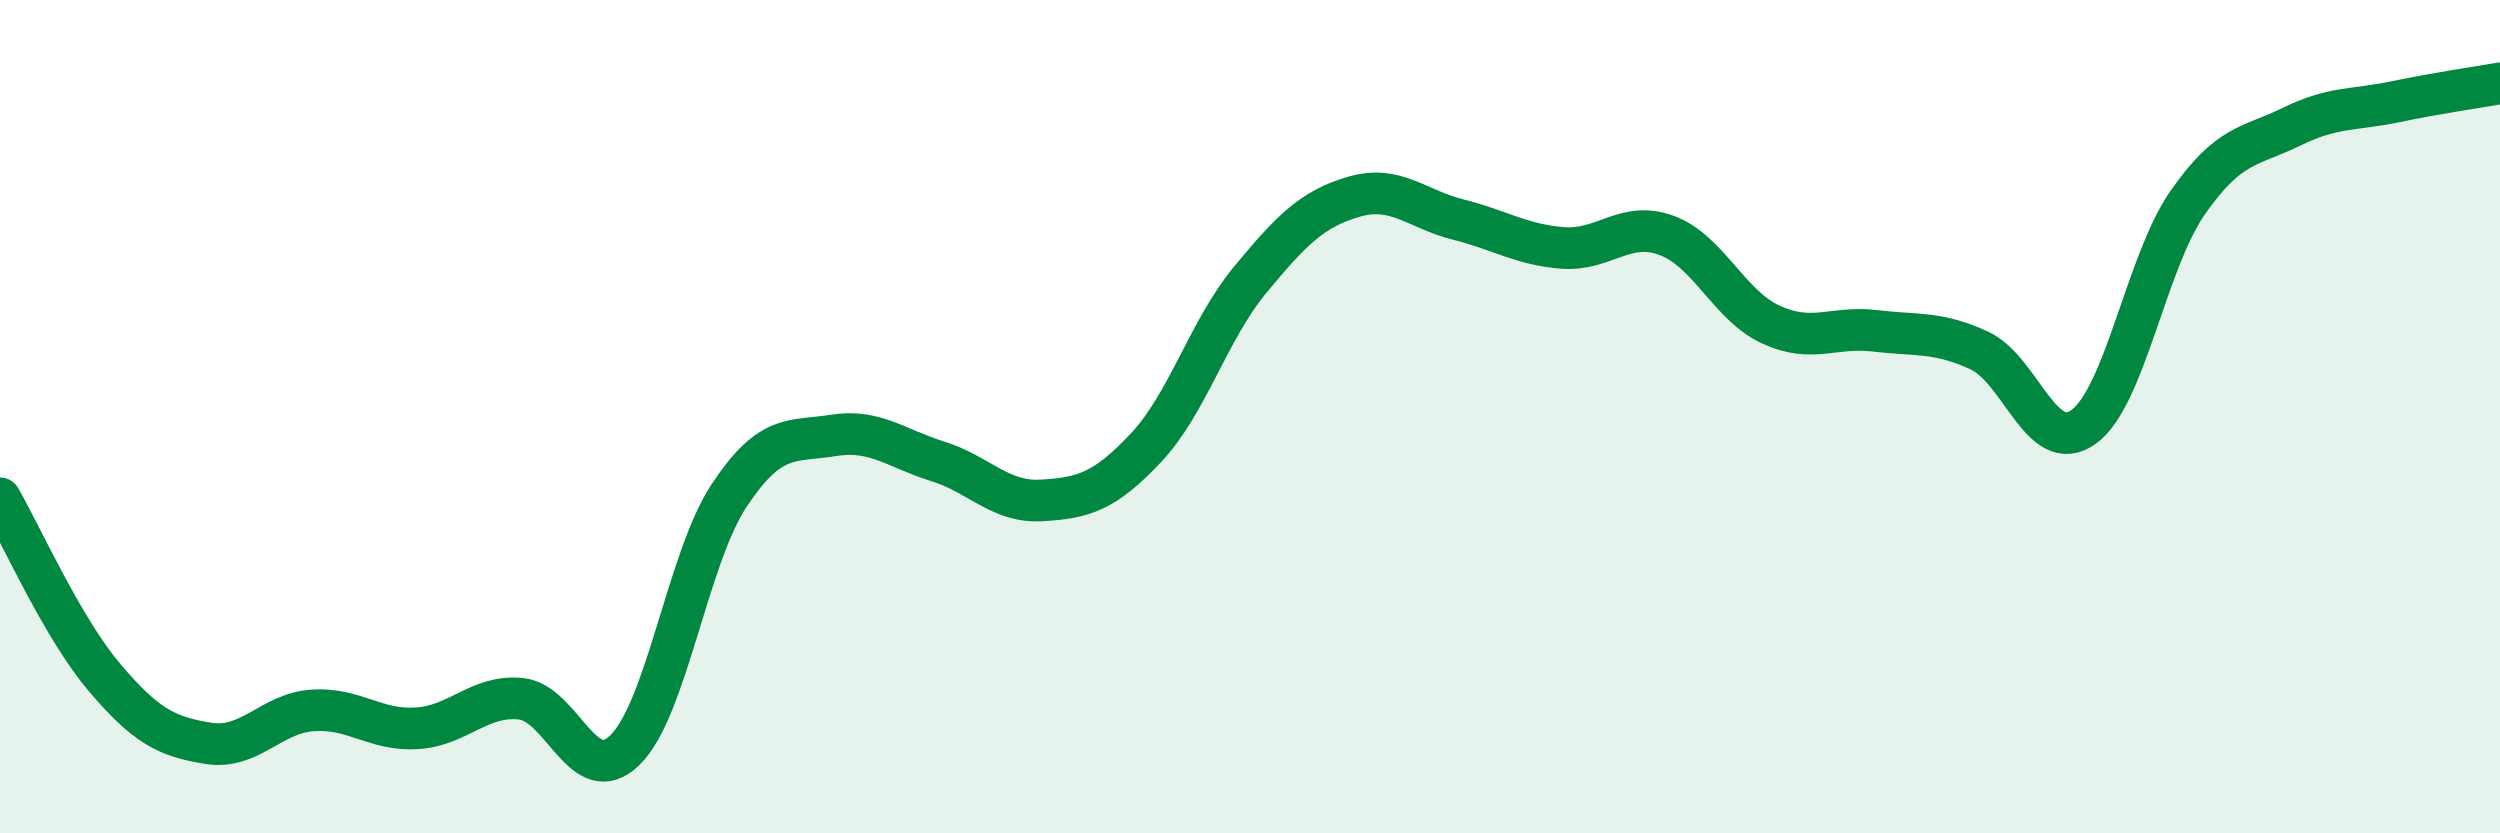
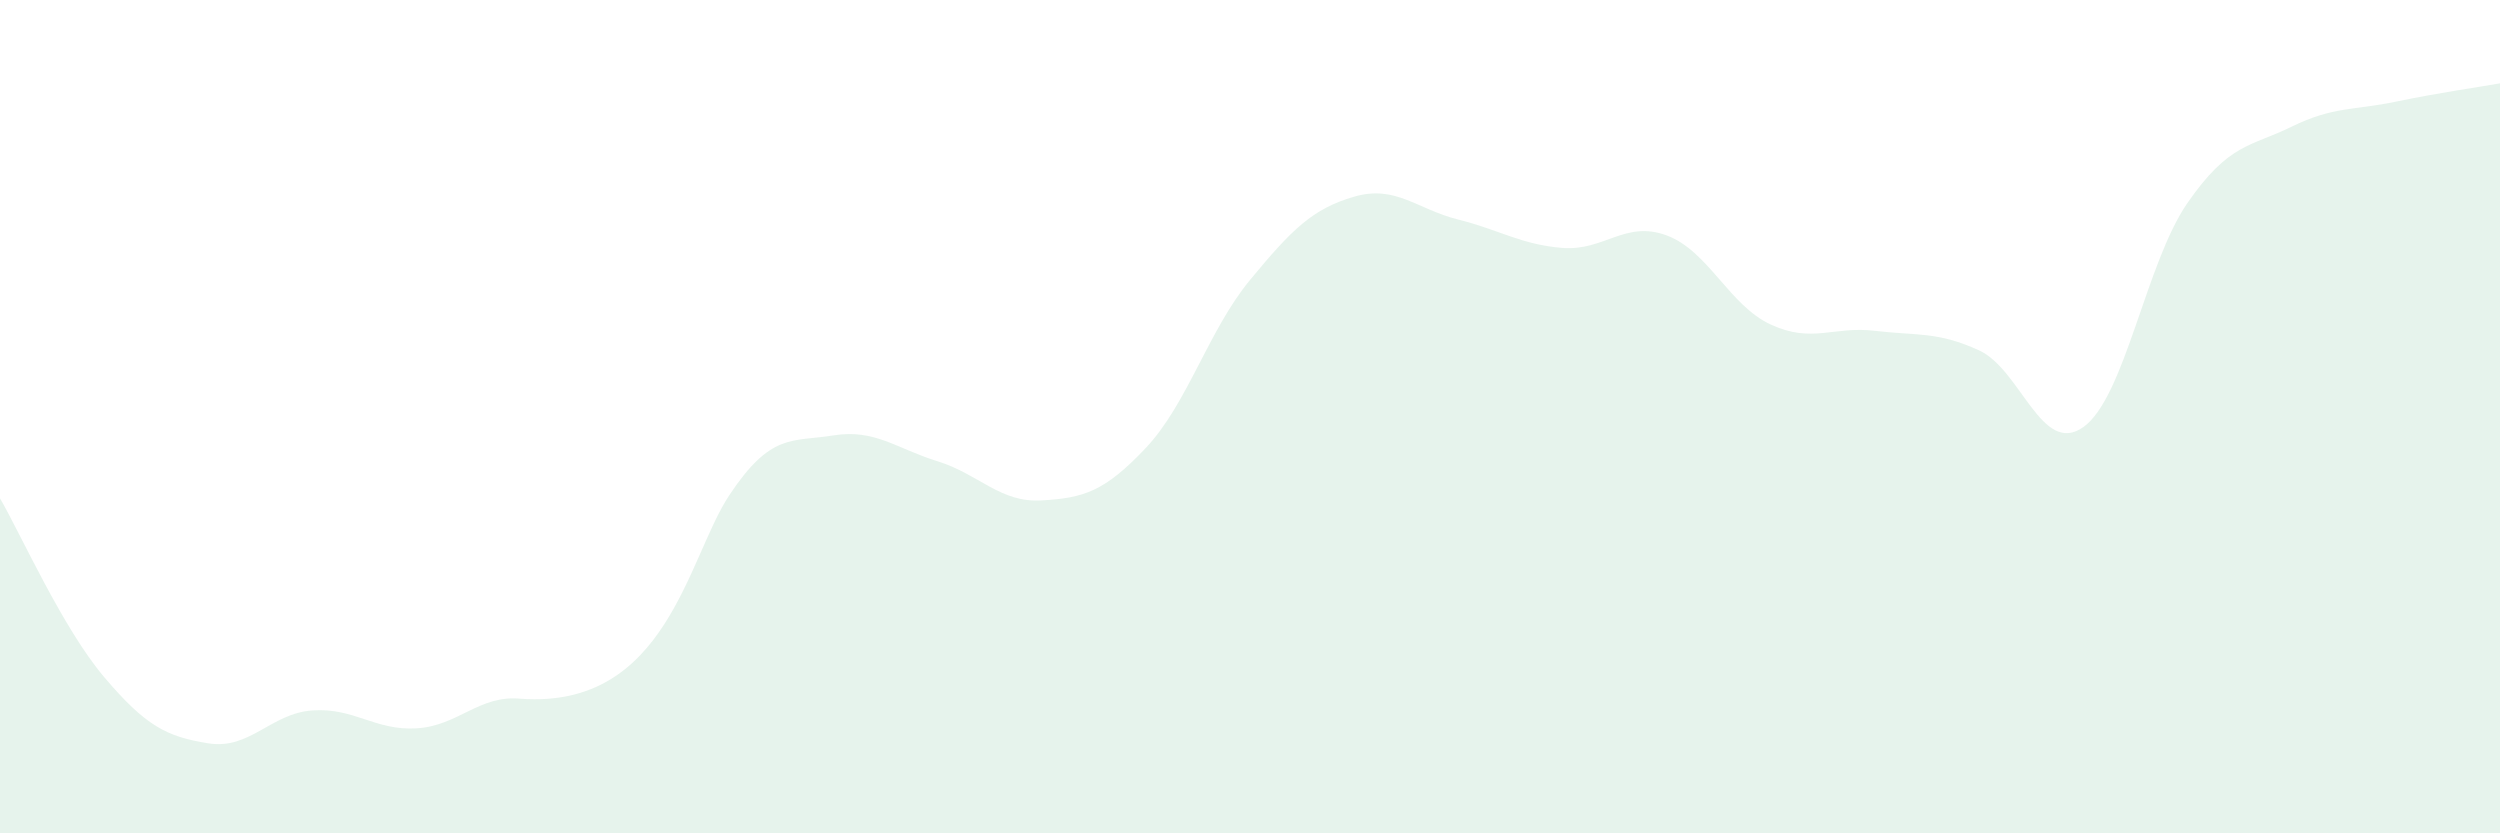
<svg xmlns="http://www.w3.org/2000/svg" width="60" height="20" viewBox="0 0 60 20">
-   <path d="M 0,11.96 C 0.5,12.82 1.5,15.07 2.5,16.25 C 3.5,17.43 4,17.68 5,17.84 C 6,18 6.5,17.12 7.5,17.05 C 8.5,16.98 9,17.54 10,17.48 C 11,17.42 11.5,16.67 12.5,16.77 C 13.5,16.87 14,18.98 15,18 C 16,17.02 16.5,13.4 17.5,11.89 C 18.5,10.38 19,10.61 20,10.45 C 21,10.29 21.5,10.76 22.5,11.07 C 23.5,11.38 24,12.07 25,12.01 C 26,11.95 26.5,11.81 27.5,10.75 C 28.5,9.69 29,7.93 30,6.72 C 31,5.51 31.5,5.01 32.5,4.72 C 33.5,4.43 34,5.02 35,5.27 C 36,5.52 36.5,5.87 37.5,5.95 C 38.5,6.03 39,5.28 40,5.65 C 41,6.02 41.5,7.33 42.5,7.79 C 43.5,8.25 44,7.82 45,7.94 C 46,8.06 46.5,7.95 47.5,8.41 C 48.5,8.87 49,10.96 50,10.25 C 51,9.54 51.5,6.31 52.5,4.87 C 53.5,3.43 54,3.53 55,3.04 C 56,2.55 56.5,2.65 57.5,2.44 C 58.5,2.23 59.5,2.09 60,2L60 20L0 20Z" fill="#008740" opacity="0.1" stroke-linecap="round" stroke-linejoin="round" />
-   <path d="M 0,11.96 C 0.5,12.82 1.5,15.07 2.5,16.25 C 3.5,17.43 4,17.68 5,17.84 C 6,18 6.5,17.12 7.5,17.05 C 8.5,16.98 9,17.54 10,17.48 C 11,17.42 11.5,16.67 12.5,16.77 C 13.5,16.87 14,18.98 15,18 C 16,17.02 16.5,13.4 17.5,11.89 C 18.5,10.38 19,10.61 20,10.45 C 21,10.29 21.5,10.76 22.5,11.07 C 23.5,11.38 24,12.07 25,12.01 C 26,11.95 26.5,11.81 27.5,10.75 C 28.5,9.69 29,7.93 30,6.72 C 31,5.51 31.5,5.01 32.5,4.72 C 33.5,4.43 34,5.02 35,5.27 C 36,5.52 36.5,5.87 37.5,5.95 C 38.5,6.03 39,5.28 40,5.65 C 41,6.02 41.5,7.33 42.5,7.79 C 43.5,8.25 44,7.82 45,7.94 C 46,8.06 46.5,7.95 47.5,8.41 C 48.5,8.87 49,10.96 50,10.25 C 51,9.54 51.5,6.31 52.5,4.87 C 53.5,3.43 54,3.53 55,3.04 C 56,2.55 56.5,2.65 57.5,2.44 C 58.5,2.23 59.5,2.09 60,2" stroke="#008740" stroke-width="1" fill="none" stroke-linecap="round" stroke-linejoin="round" />
+   <path d="M 0,11.96 C 0.5,12.82 1.5,15.07 2.5,16.25 C 3.5,17.43 4,17.68 5,17.84 C 6,18 6.5,17.12 7.5,17.05 C 8.5,16.98 9,17.54 10,17.48 C 11,17.42 11.5,16.67 12.5,16.77 C 16,17.02 16.5,13.4 17.5,11.89 C 18.5,10.38 19,10.61 20,10.45 C 21,10.29 21.5,10.76 22.5,11.07 C 23.5,11.38 24,12.07 25,12.01 C 26,11.95 26.5,11.81 27.5,10.75 C 28.5,9.69 29,7.93 30,6.72 C 31,5.51 31.5,5.01 32.5,4.72 C 33.5,4.43 34,5.02 35,5.27 C 36,5.52 36.5,5.87 37.5,5.95 C 38.5,6.03 39,5.28 40,5.65 C 41,6.02 41.5,7.33 42.5,7.79 C 43.5,8.25 44,7.82 45,7.94 C 46,8.06 46.5,7.95 47.5,8.41 C 48.5,8.87 49,10.96 50,10.25 C 51,9.54 51.5,6.31 52.5,4.87 C 53.5,3.43 54,3.53 55,3.04 C 56,2.55 56.5,2.65 57.5,2.44 C 58.5,2.23 59.5,2.09 60,2L60 20L0 20Z" fill="#008740" opacity="0.1" stroke-linecap="round" stroke-linejoin="round" />
</svg>